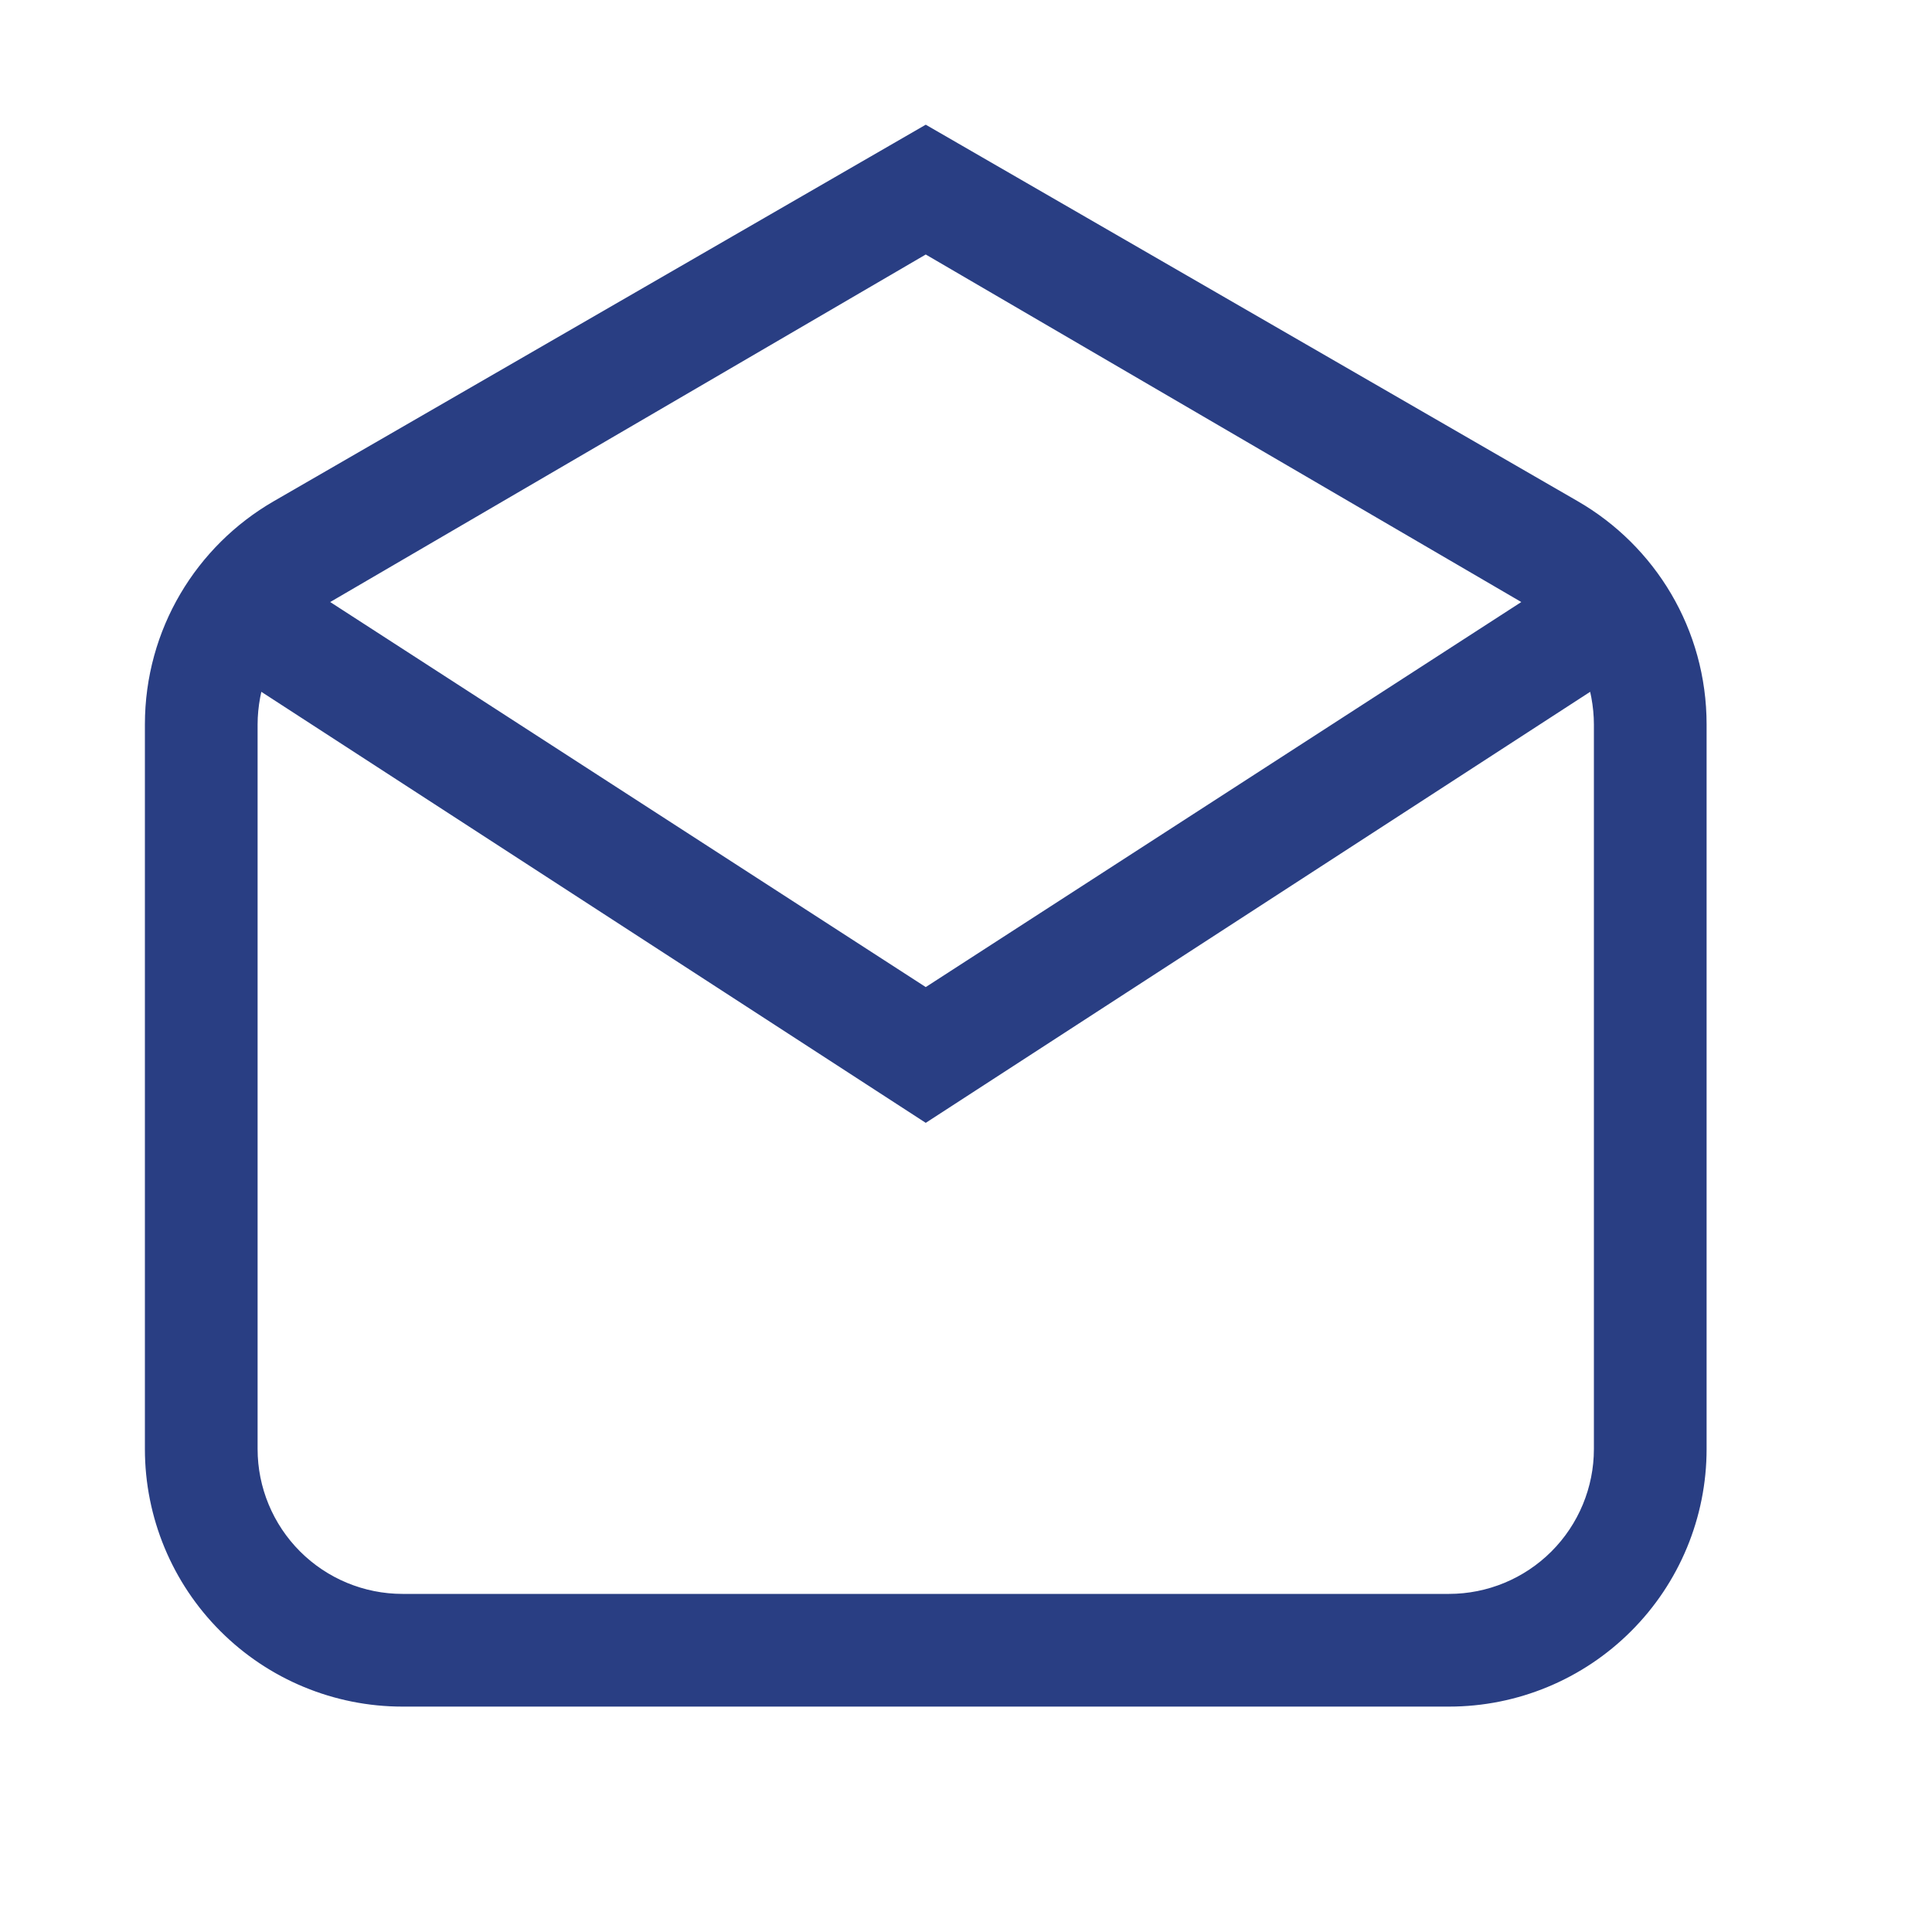
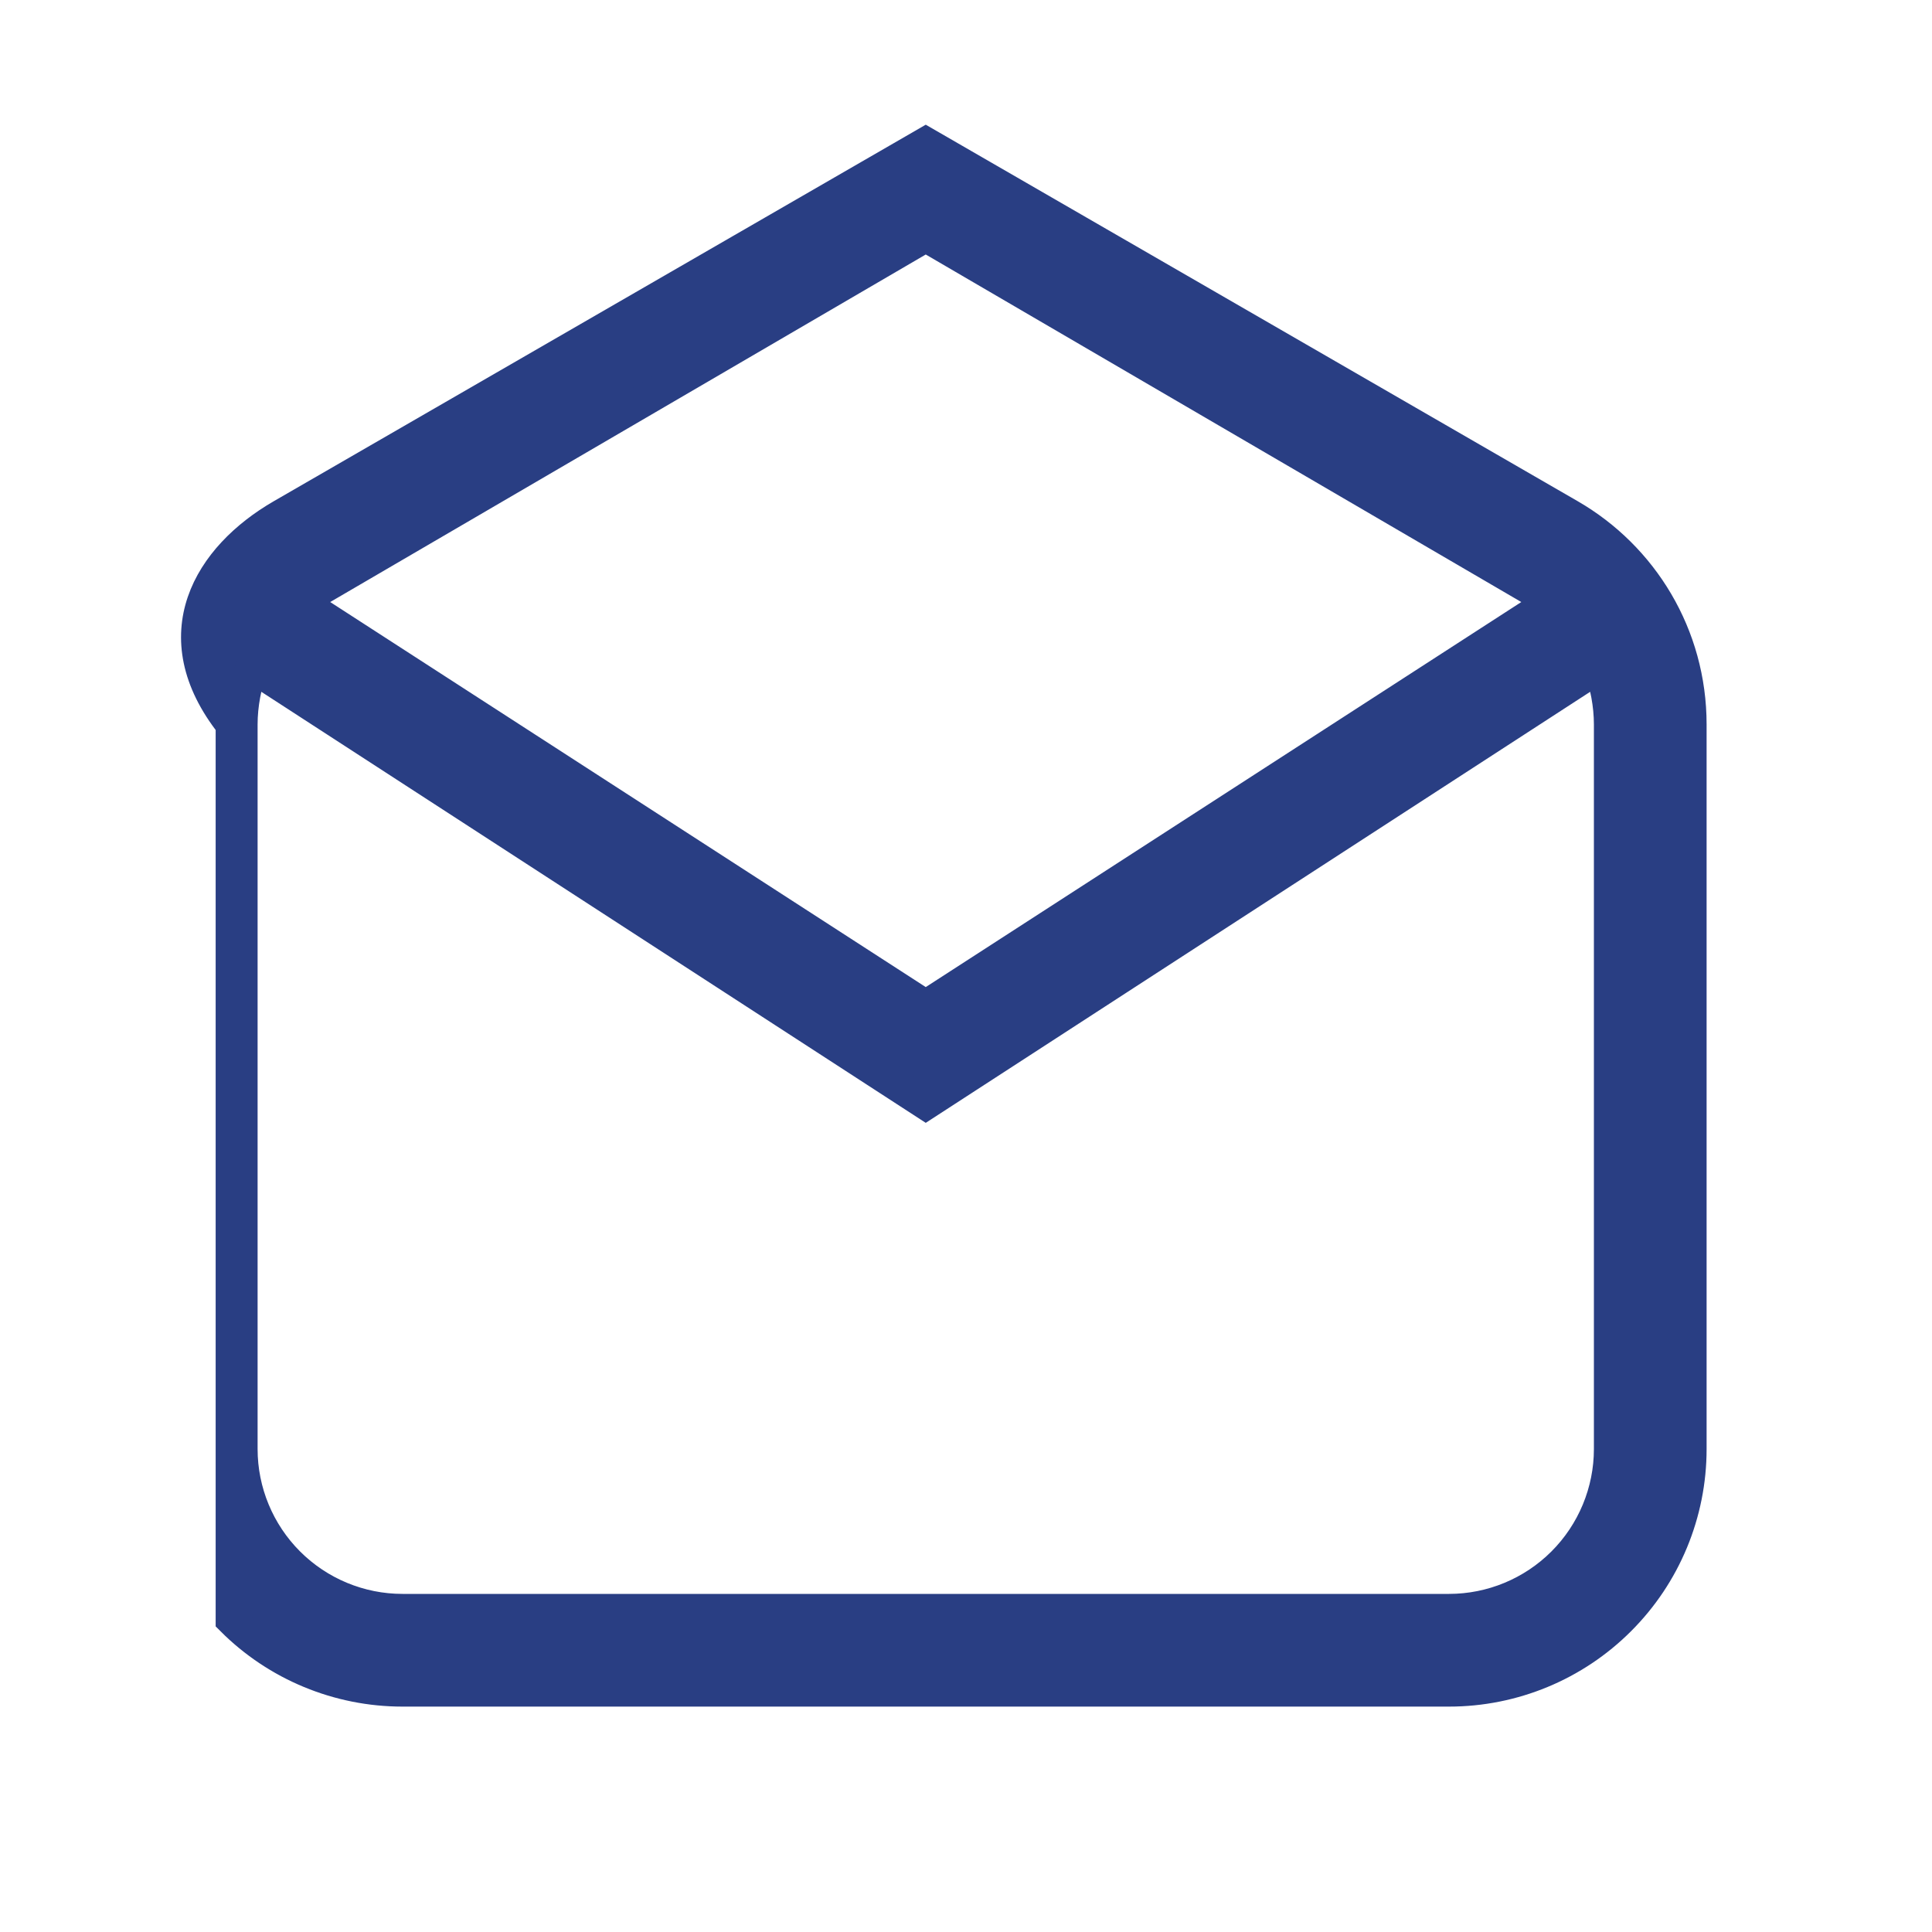
<svg xmlns="http://www.w3.org/2000/svg" width="24" height="24" viewBox="0 0 24 24" fill="none">
-   <path d="M21 9V18C21 18.796 20.684 19.559 20.121 20.121C19.559 20.684 18.796 21 18 21H5C4.204 21 3.441 20.684 2.879 20.121C2.316 19.559 2 18.796 2 18V9C2 7.89 2.6 6.92 3.5 6.4L11.5 1.78L19.5 6.4C20.4 6.92 21 7.89 21 9ZM3.72 7.47L11.5 12.5L19.28 7.47L11.5 2.93L3.72 7.47ZM11.5 13.71L3.13 8.28C3.05 8.5 3 8.75 3 9V18C3 18.53 3.211 19.039 3.586 19.414C3.961 19.789 4.47 20 5 20H18C18.53 20 19.039 19.789 19.414 19.414C19.789 19.039 20 18.53 20 18V9C20 8.75 19.95 8.5 19.87 8.28L11.5 13.71Z" fill="#293E83" stroke="#293E83" stroke-width="0.4" />
+   <path d="M21 9V18C21 18.796 20.684 19.559 20.121 20.121C19.559 20.684 18.796 21 18 21H5C4.204 21 3.441 20.684 2.879 20.121V9C2 7.89 2.6 6.92 3.5 6.4L11.5 1.78L19.5 6.4C20.4 6.92 21 7.89 21 9ZM3.72 7.47L11.5 12.5L19.28 7.47L11.5 2.93L3.72 7.47ZM11.5 13.71L3.13 8.28C3.05 8.5 3 8.75 3 9V18C3 18.53 3.211 19.039 3.586 19.414C3.961 19.789 4.47 20 5 20H18C18.53 20 19.039 19.789 19.414 19.414C19.789 19.039 20 18.53 20 18V9C20 8.75 19.95 8.5 19.87 8.28L11.5 13.71Z" fill="#293E83" stroke="#293E83" stroke-width="0.4" />
</svg>